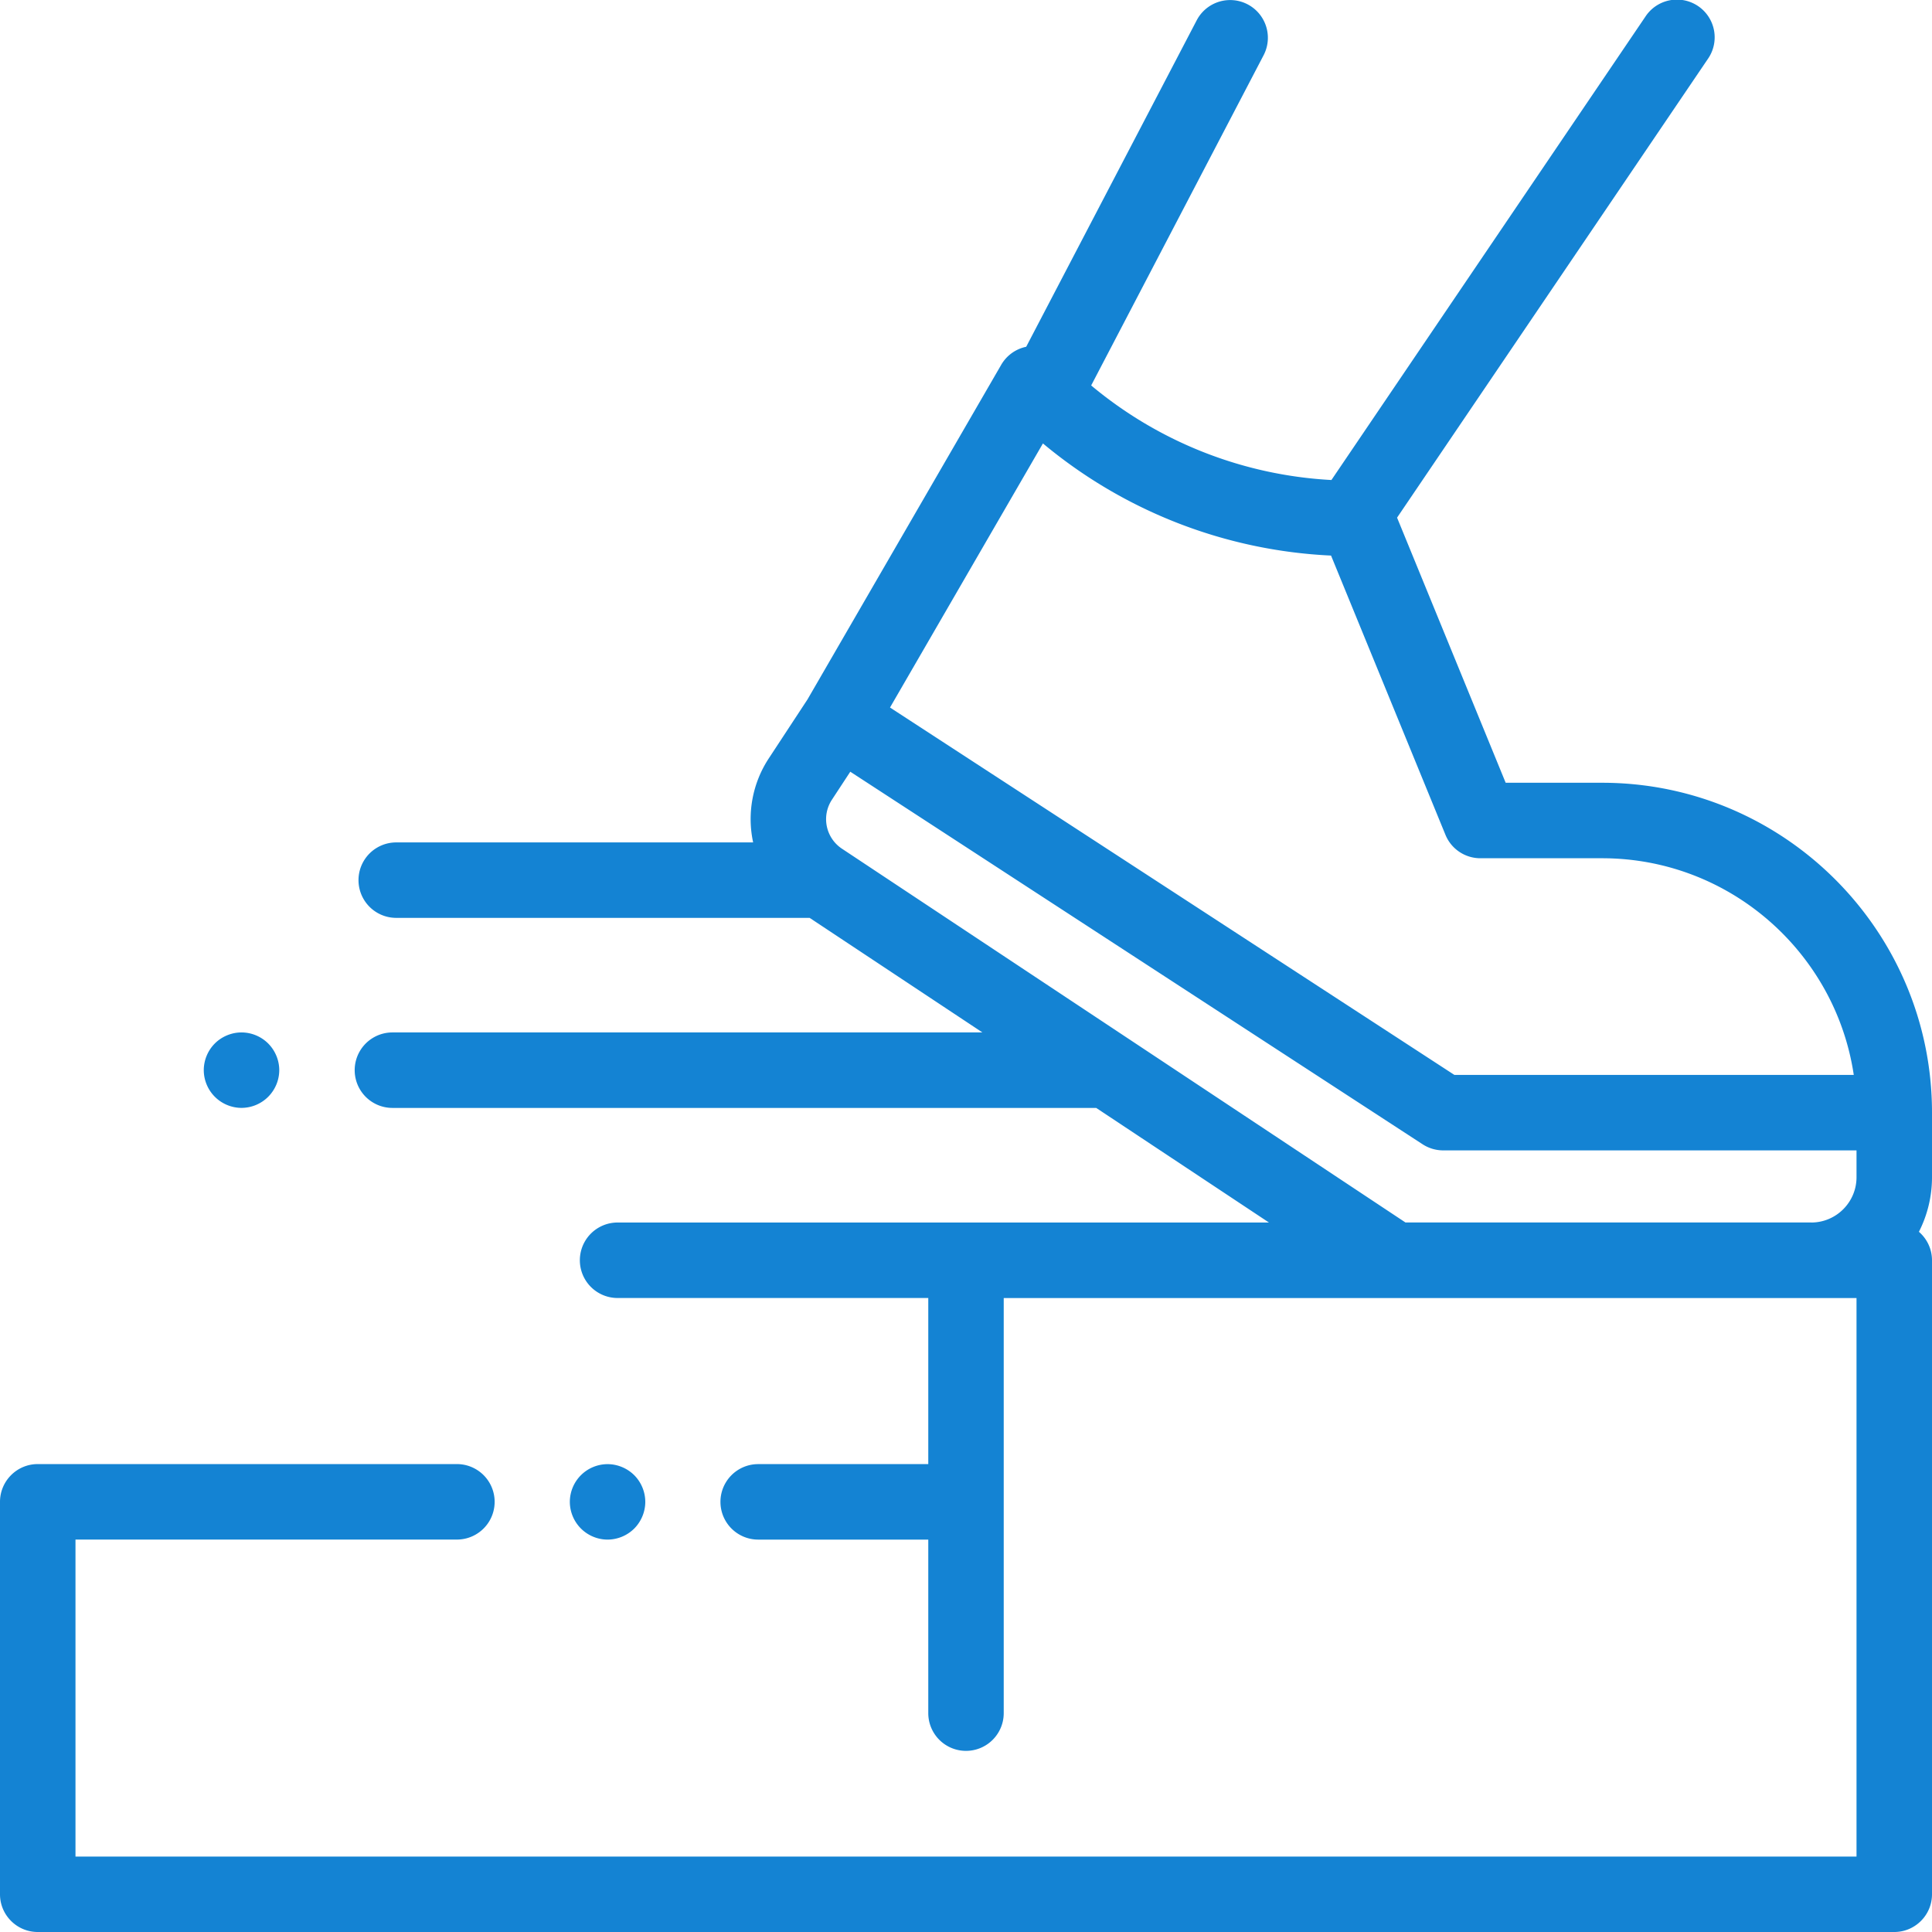
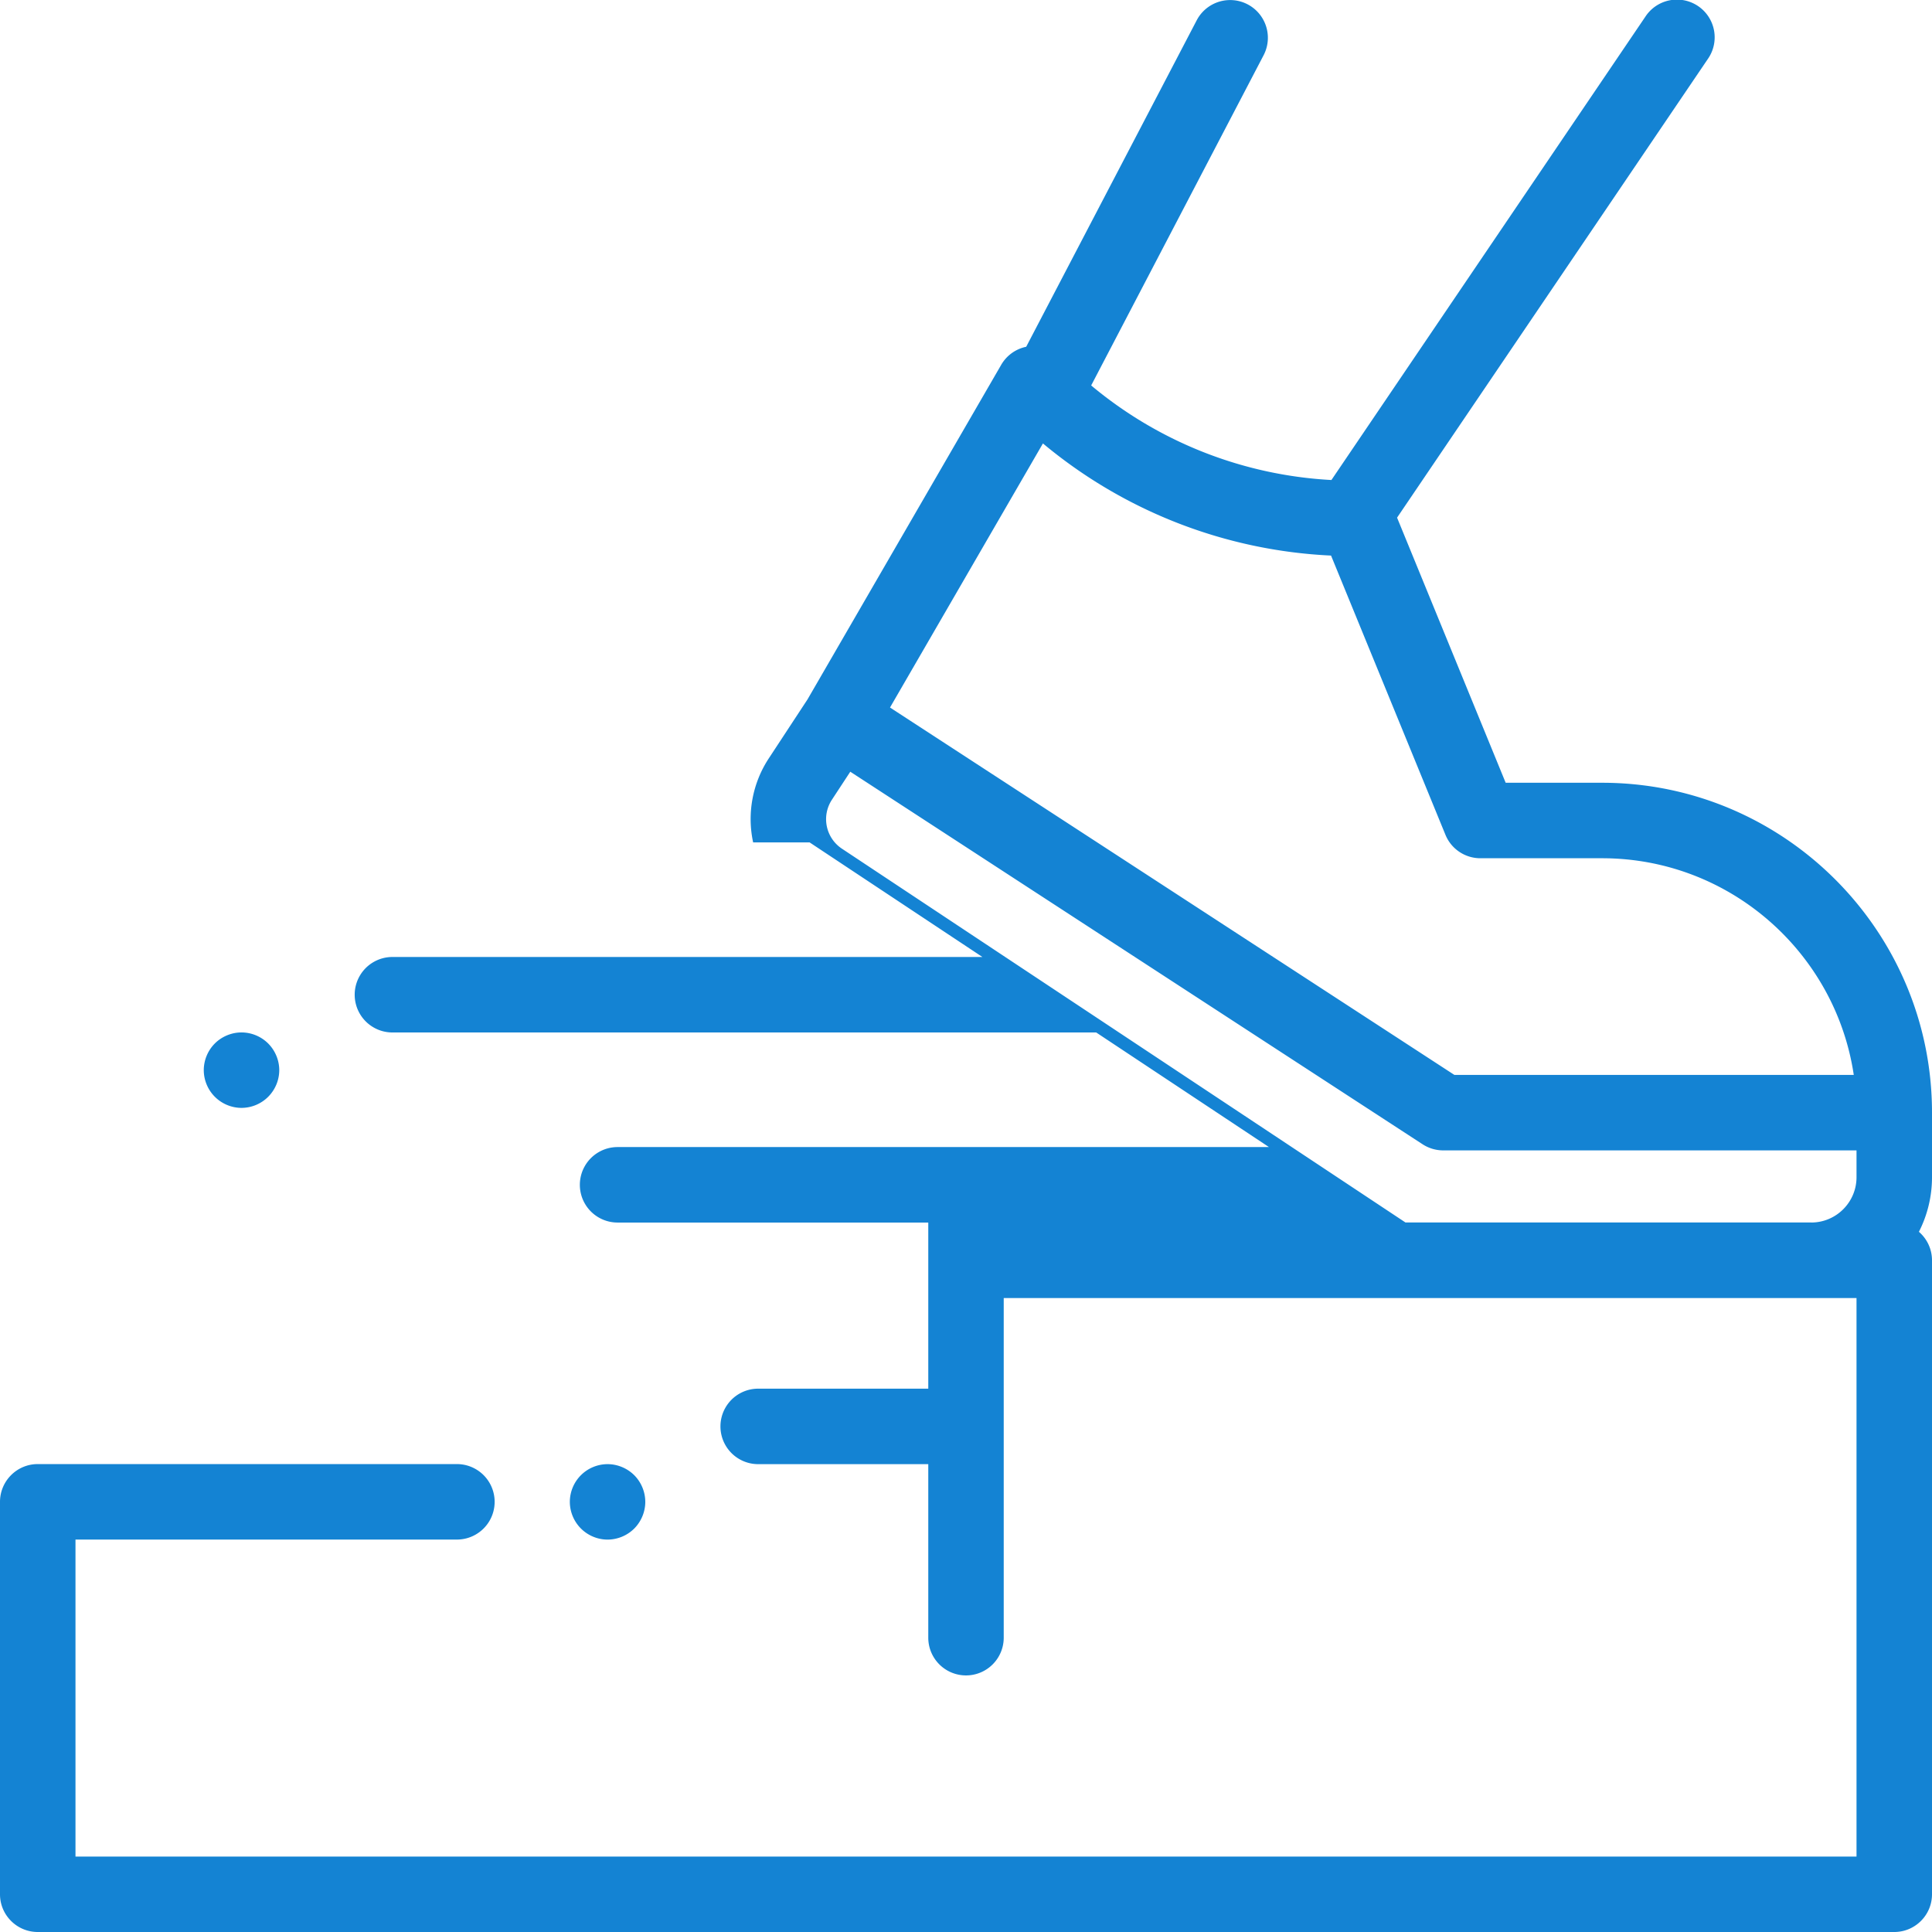
<svg xmlns="http://www.w3.org/2000/svg" width="57" height="57" fill="none" viewBox="0 0 57 57">
-   <path fill="#1483D3" fill-rule="evenodd" d="M57 32.827c0-5.367-4.366-9.733-9.733-9.733h-2.845l-3.204-7.822 9.17-13.534A1.113 1.113 0 1 0 48.545.49l-9.264 13.672a12.057 12.057 0 0 1-7.088-2.79l5.087-9.742a1.113 1.113 0 1 0-1.974-1.03l-5.03 9.631a1.112 1.112 0 0 0-.736.53l-5.716 9.874-1.142 1.739a3.26 3.26 0 0 0-.462 2.48H11.69a1.113 1.113 0 0 0 0 2.226h12.197l5.097 3.38H11.578a1.113 1.113 0 0 0 0 2.227h20.763l5.097 3.381H18.221a1.113 1.113 0 0 0 0 2.227h9.166v4.901h-5.018a1.113 1.113 0 0 0 0 2.227h5.018v5.12a1.113 1.113 0 0 0 2.226 0V38.297h25.16v16.477H2.227v-9.352H13.48a1.113 1.113 0 0 0 0-2.227H1.113C.5 43.195 0 43.694 0 44.31v11.578C0 56.5.499 57 1.113 57h54.774C56.5 57 57 56.502 57 55.887V37.184c0-.337-.15-.638-.386-.842a3.54 3.54 0 0 0 .386-1.61v-1.905zm-3.562 3.24H41.466l-16.62-11.024-.003-.002-.005-.003a1.045 1.045 0 0 1-.295-1.442l.543-.828L41.972 33.76c.18.117.392.18.608.18h12.193v.792c0 .736-.599 1.336-1.335 1.336zM30.77 13.083a14.3 14.3 0 0 0 8.5 3.308l3.376 8.24c.171.417.578.69 1.03.69h3.592c3.76 0 6.885 2.78 7.424 6.393H42.91l-16.652-10.84 4.511-7.79zM7.125 32.686a1.117 1.117 0 0 0 1.114-1.113c0-.293-.12-.579-.327-.787a1.121 1.121 0 0 0-.787-.326c-.292 0-.58.119-.787.326a1.121 1.121 0 0 0-.326.787 1.117 1.117 0 0 0 1.113 1.113zM19.038 44.31c0 .293-.12.58-.326.787a1.124 1.124 0 0 1-.787.326 1.117 1.117 0 0 1-1.113-1.113 1.115 1.115 0 0 1 1.113-1.113c.293 0 .579.119.787.326.207.207.326.494.326.787z" clip-rule="evenodd" />
+   <path fill="#1483D3" fill-rule="evenodd" d="M57 32.827c0-5.367-4.366-9.733-9.733-9.733h-2.845l-3.204-7.822 9.17-13.534A1.113 1.113 0 1 0 48.545.49l-9.264 13.672a12.057 12.057 0 0 1-7.088-2.79l5.087-9.742a1.113 1.113 0 1 0-1.974-1.03l-5.03 9.631a1.112 1.112 0 0 0-.736.53l-5.716 9.874-1.142 1.739a3.26 3.26 0 0 0-.462 2.48H11.69h12.197l5.097 3.38H11.578a1.113 1.113 0 0 0 0 2.227h20.763l5.097 3.381H18.221a1.113 1.113 0 0 0 0 2.227h9.166v4.901h-5.018a1.113 1.113 0 0 0 0 2.227h5.018v5.12a1.113 1.113 0 0 0 2.226 0V38.297h25.16v16.477H2.227v-9.352H13.48a1.113 1.113 0 0 0 0-2.227H1.113C.5 43.195 0 43.694 0 44.31v11.578C0 56.5.499 57 1.113 57h54.774C56.5 57 57 56.502 57 55.887V37.184c0-.337-.15-.638-.386-.842a3.54 3.54 0 0 0 .386-1.61v-1.905zm-3.562 3.24H41.466l-16.62-11.024-.003-.002-.005-.003a1.045 1.045 0 0 1-.295-1.442l.543-.828L41.972 33.76c.18.117.392.18.608.18h12.193v.792c0 .736-.599 1.336-1.335 1.336zM30.77 13.083a14.3 14.3 0 0 0 8.5 3.308l3.376 8.24c.171.417.578.69 1.03.69h3.592c3.76 0 6.885 2.78 7.424 6.393H42.91l-16.652-10.84 4.511-7.79zM7.125 32.686a1.117 1.117 0 0 0 1.114-1.113c0-.293-.12-.579-.327-.787a1.121 1.121 0 0 0-.787-.326c-.292 0-.58.119-.787.326a1.121 1.121 0 0 0-.326.787 1.117 1.117 0 0 0 1.113 1.113zM19.038 44.31c0 .293-.12.58-.326.787a1.124 1.124 0 0 1-.787.326 1.117 1.117 0 0 1-1.113-1.113 1.115 1.115 0 0 1 1.113-1.113c.293 0 .579.119.787.326.207.207.326.494.326.787z" clip-rule="evenodd" />
</svg>